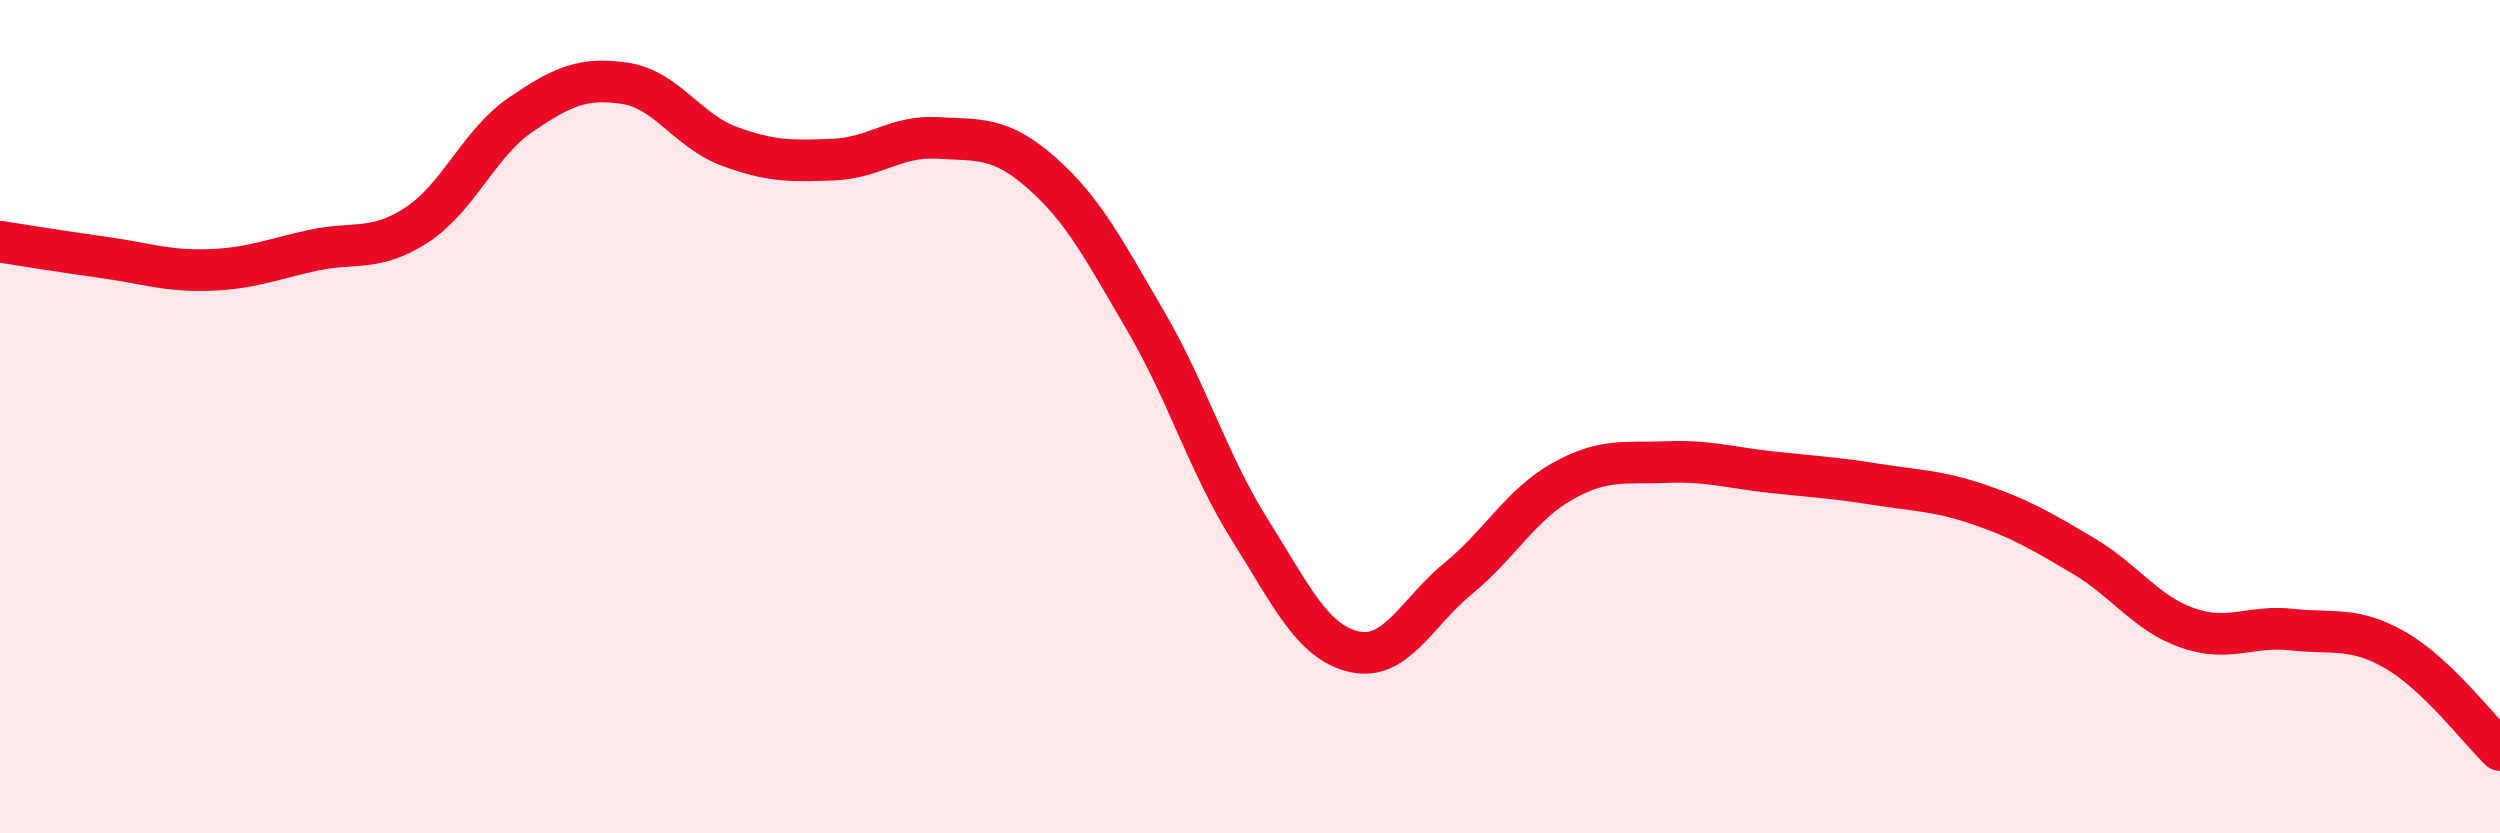
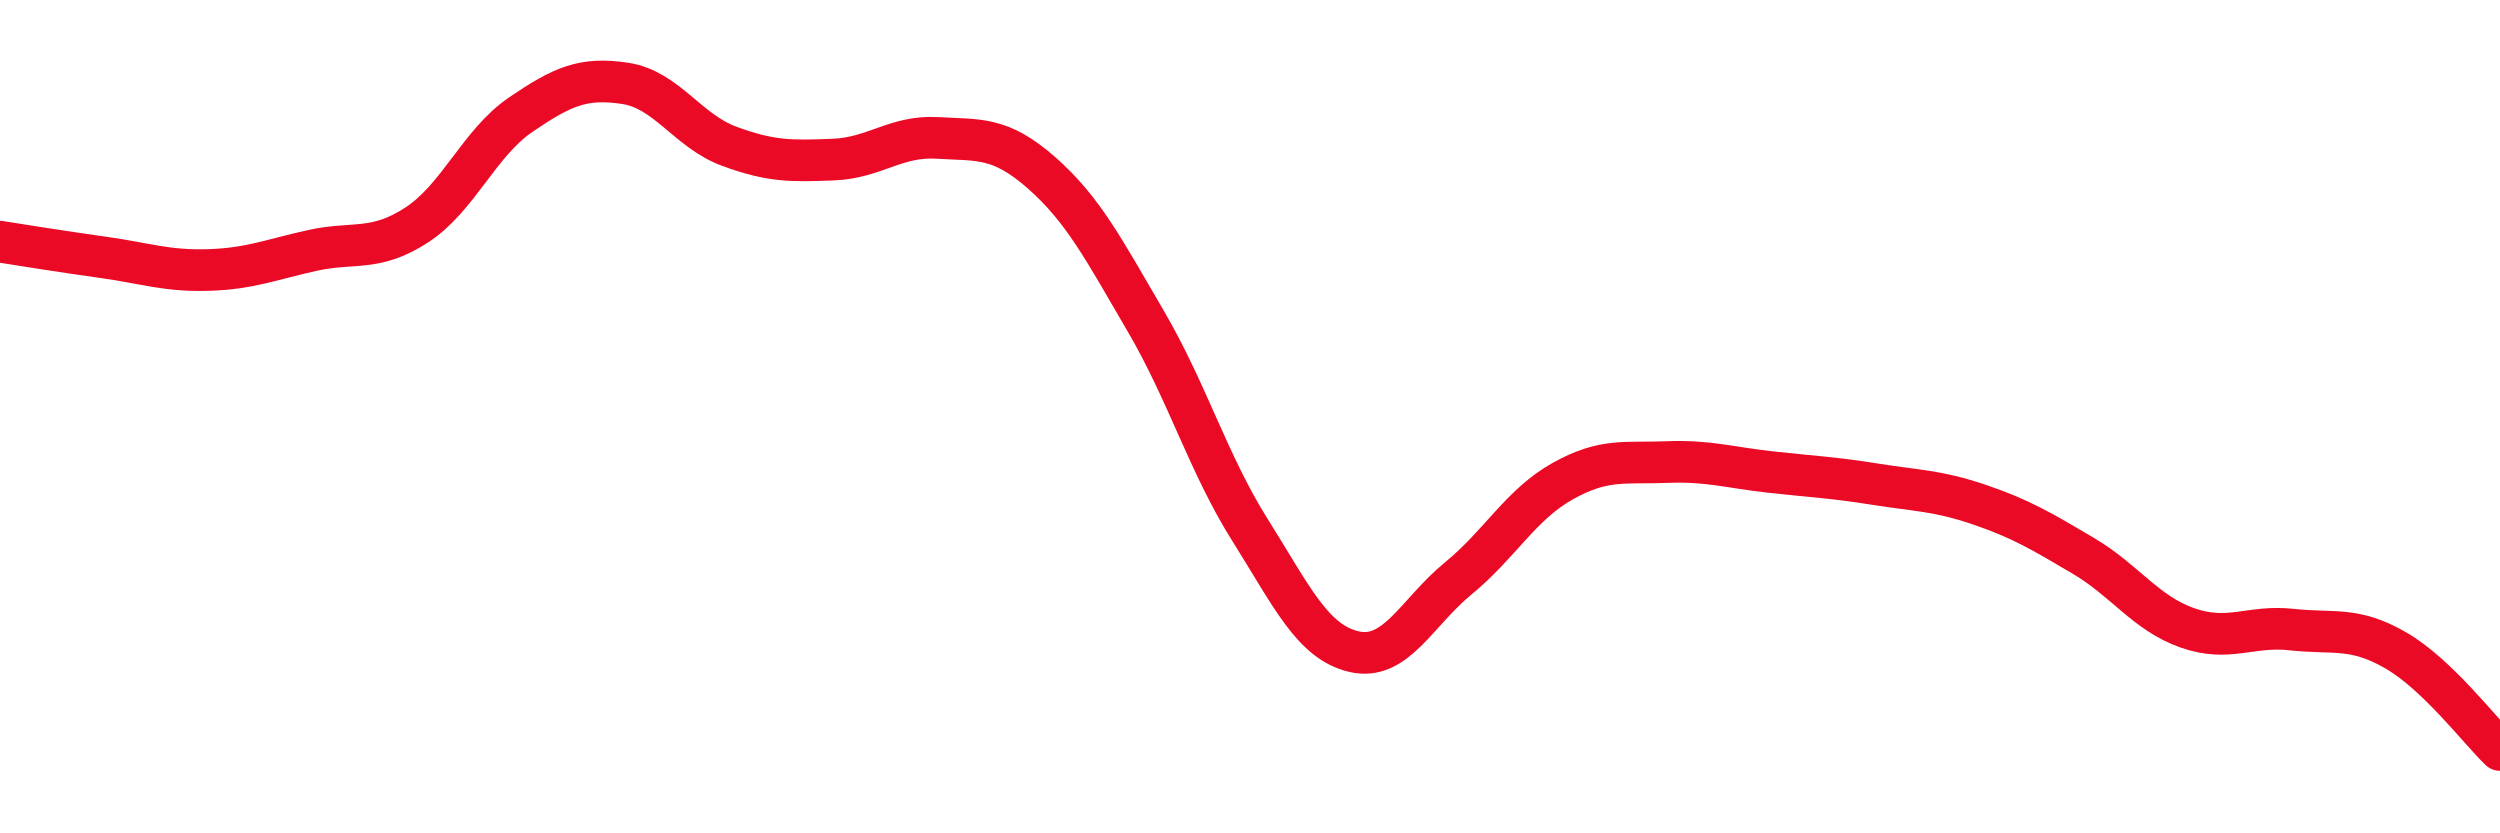
<svg xmlns="http://www.w3.org/2000/svg" width="60" height="20" viewBox="0 0 60 20">
-   <path d="M 0,5.8 C 0.5,5.88 1.5,6.04 2.5,6.18 C 3.5,6.32 4,6.51 5,6.48 C 6,6.45 6.5,6.23 7.5,6.01 C 8.5,5.79 9,6.05 10,5.4 C 11,4.75 11.5,3.43 12.5,2.75 C 13.5,2.07 14,1.85 15,2 C 16,2.15 16.5,3.14 17.5,3.51 C 18.5,3.88 19,3.87 20,3.83 C 21,3.79 21.5,3.25 22.5,3.31 C 23.5,3.37 24,3.27 25,4.15 C 26,5.03 26.5,6 27.5,7.71 C 28.5,9.42 29,11.13 30,12.72 C 31,14.31 31.5,15.41 32.5,15.64 C 33.5,15.87 34,14.7 35,13.88 C 36,13.06 36.5,12.11 37.5,11.55 C 38.5,10.99 39,11.13 40,11.09 C 41,11.05 41.5,11.22 42.5,11.33 C 43.5,11.44 44,11.46 45,11.62 C 46,11.78 46.5,11.77 47.5,12.11 C 48.5,12.45 49,12.75 50,13.34 C 51,13.93 51.5,14.72 52.5,15.07 C 53.5,15.42 54,15 55,15.11 C 56,15.22 56.5,15.03 57.5,15.61 C 58.5,16.19 59.5,17.52 60,18L60 20L0 20Z" fill="#EB0A25" opacity="0.1" stroke-linecap="round" stroke-linejoin="round" />
  <path d="M 0,5.8 C 0.5,5.88 1.5,6.04 2.5,6.18 C 3.5,6.32 4,6.51 5,6.48 C 6,6.45 6.5,6.23 7.5,6.01 C 8.5,5.79 9,6.05 10,5.4 C 11,4.75 11.5,3.43 12.5,2.75 C 13.5,2.07 14,1.85 15,2 C 16,2.15 16.5,3.14 17.5,3.51 C 18.5,3.88 19,3.87 20,3.83 C 21,3.79 21.5,3.25 22.5,3.31 C 23.5,3.37 24,3.27 25,4.15 C 26,5.03 26.5,6 27.5,7.71 C 28.5,9.42 29,11.13 30,12.72 C 31,14.31 31.5,15.41 32.5,15.64 C 33.5,15.87 34,14.7 35,13.88 C 36,13.06 36.5,12.11 37.5,11.55 C 38.5,10.99 39,11.13 40,11.09 C 41,11.05 41.5,11.22 42.5,11.33 C 43.5,11.44 44,11.46 45,11.62 C 46,11.78 46.5,11.77 47.5,12.11 C 48.5,12.45 49,12.75 50,13.34 C 51,13.93 51.5,14.72 52.5,15.07 C 53.5,15.42 54,15 55,15.11 C 56,15.22 56.5,15.03 57.5,15.61 C 58.5,16.19 59.5,17.52 60,18" stroke="#EB0A25" stroke-width="1" fill="none" stroke-linecap="round" stroke-linejoin="round" />
</svg>